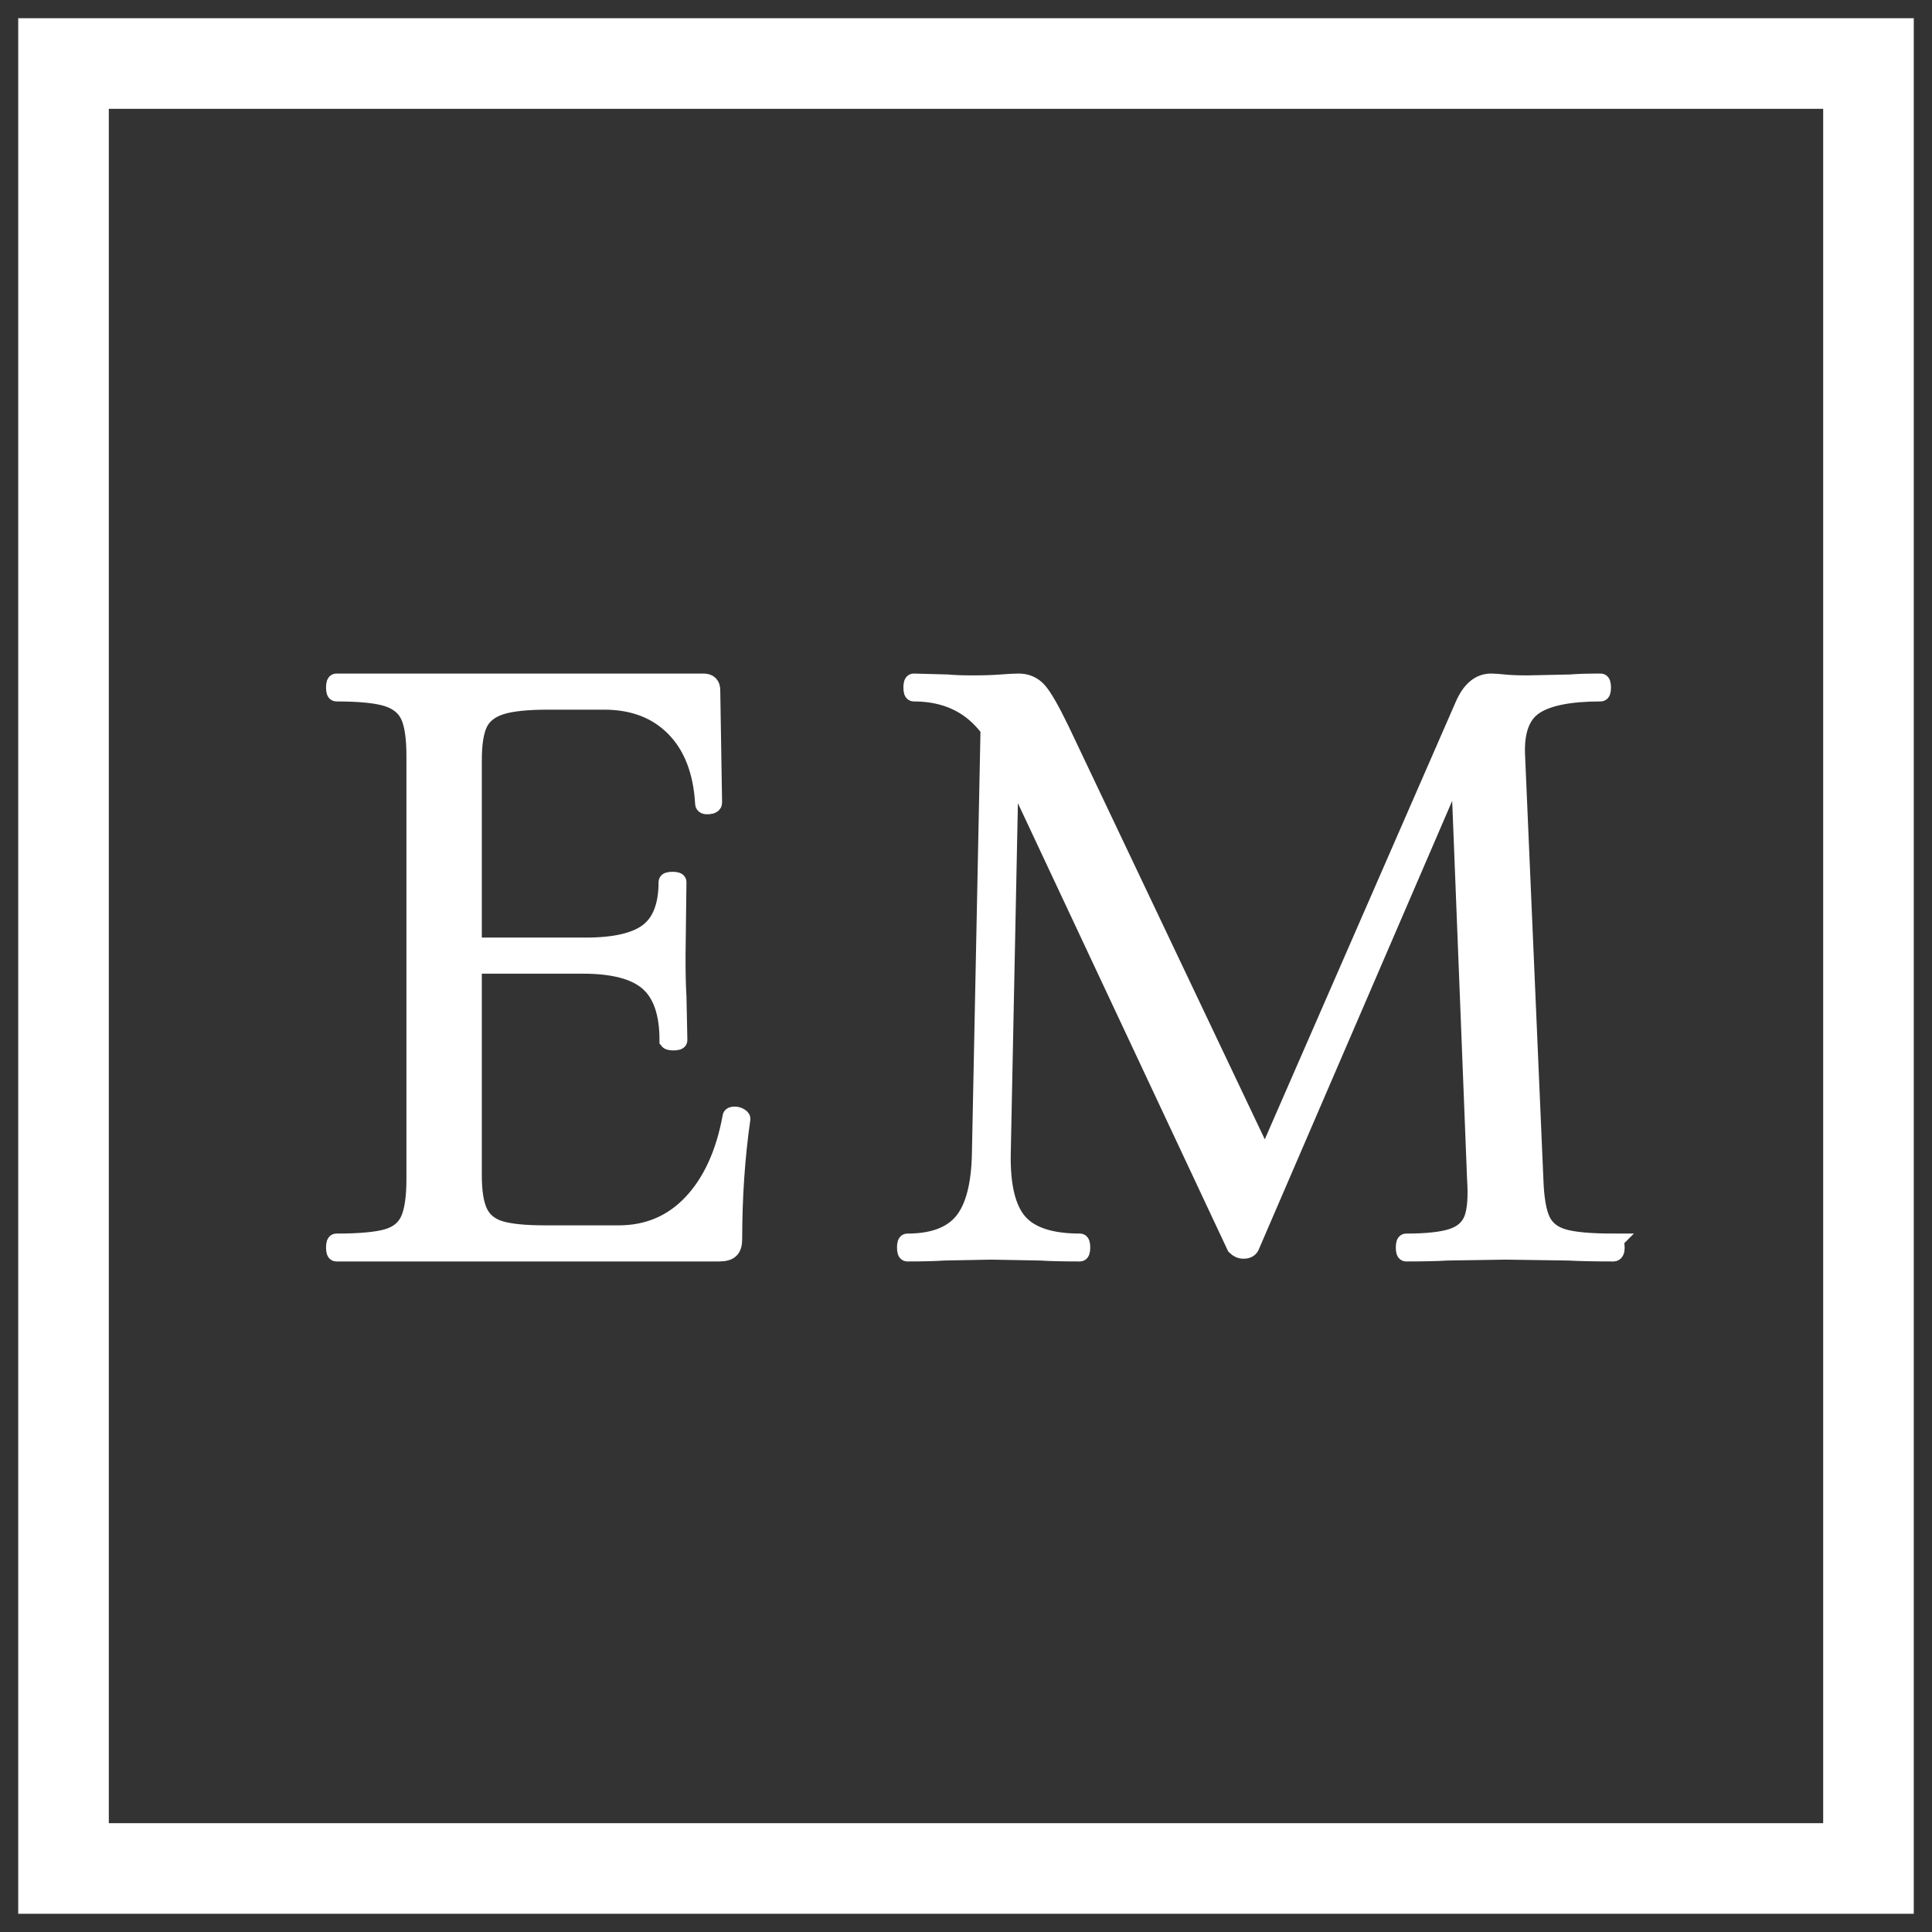
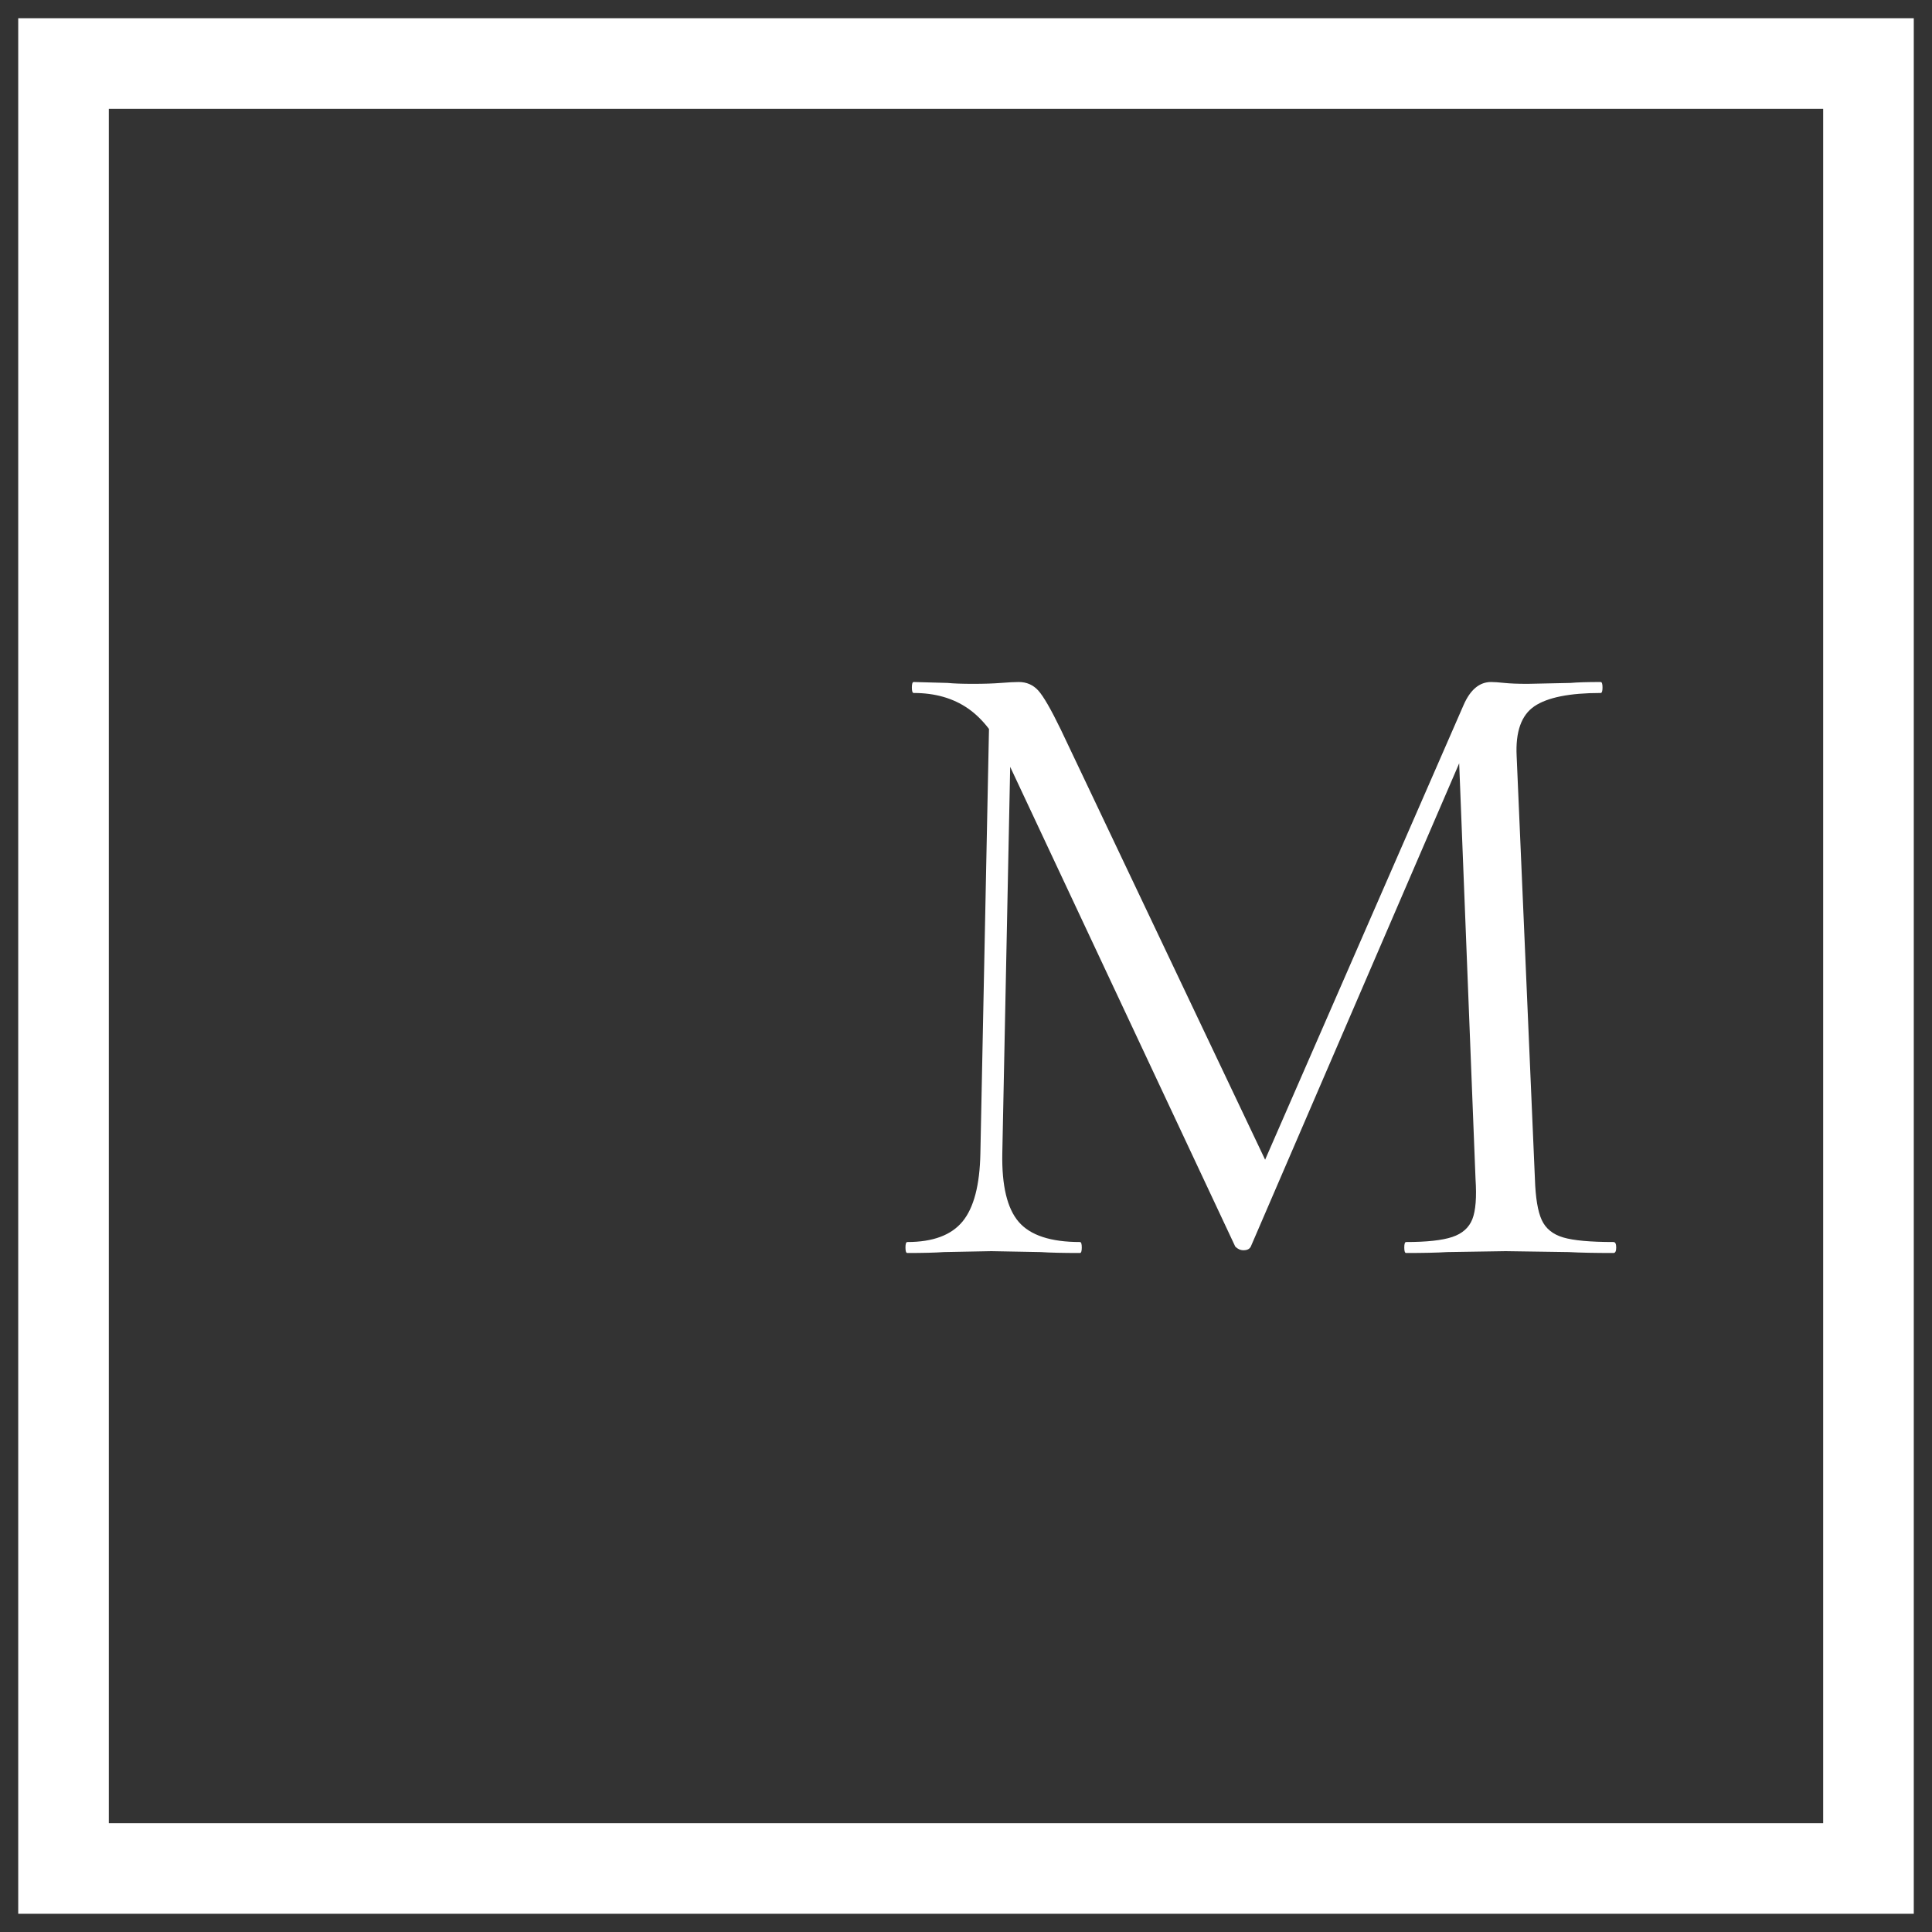
<svg xmlns="http://www.w3.org/2000/svg" version="1.1" viewBox="714.5 0 571 571">
  <rect x="714.5" y="0" width="571" height="571" fill="#333333" stroke="none" />
  <svg xml:space="preserve" width="2000" height="571" data-version="2" data-id="lg_wsSTqW8VvOukyYLgM4" viewBox="0 0 571 571" x="0" y="0">
    <rect width="100%" height="100%" fill="transparent" />
    <rect width="448.28" height="448.28" x="-224.14" y="-224.14" fill="none" stroke="#fff" stroke-width="22.5" paint-order="stroke" rx="0" ry="0" transform="translate(285.5 285.5)scale(1.19)" />
-     <path fill="none" stroke="#fff" stroke-width="5" d="M99.4 370.32q-.54 0-.54-1.62t.54-1.62q10.26 0 14.99-1.35 4.72-1.35 6.48-5.27 1.75-3.91 1.75-12.01V223.44q0-8.1-1.75-11.88-1.76-3.78-6.48-5.27-4.73-1.48-14.99-1.48-.54 0-.54-1.62t.54-1.62h108.54q2.43 0 2.43 2.43l.54 33.21q0 .81-1.48.94-1.49.14-1.49-.67-.81-14.31-8.64-22.28-7.83-7.96-20.79-7.96h-16.47q-9.45 0-14.04 1.48-4.59 1.49-6.34 5-1.76 3.51-1.76 11.07v122.58q0 7.29 1.76 10.93 1.75 3.65 6.07 5t13.5 1.35h21.6q12.96 0 21.6-9.18t11.61-25.38q0-.54 1.08-.54.81 0 1.49.4.67.41.67.68-2.43 17.01-2.43 35.64 0 2.16-.94 3.1-.95.95-3.38.95zm98.01-62.91q0-11.88-5.8-17.01-5.81-5.13-19.31-5.13h-40.5v-5.67h41.31q12.96 0 18.5-4.32 5.53-4.32 5.53-14.58 0-.54 1.62-.54t1.62.54l-.27 21.87q0 7.83.27 11.88l.27 12.96q0 .54-1.62.54t-1.62-.54zm92.34 33.48 2.7-133.11 6.48.54-2.7 132.57q-.27 14.31 4.86 20.25 5.13 5.94 18.09 5.94.54 0 .54 1.62t-.54 1.62q-7.56 0-11.61-.27l-14.58-.27-14.04.27q-3.78.27-10.8.27-.54 0-.54-1.62t.54-1.62q11.34 0 16.34-6.08 4.99-6.07 5.26-20.11zm187.11 26.19q.81 0 .81 1.62t-.81 1.62q-8.37 0-13.23-.27l-18.63-.27-17.28.27q-4.32.27-12.15.27-.54 0-.54-1.62t.54-1.62q9.18 0 13.64-1.49 4.45-1.48 5.94-5.26 1.48-3.78.94-11.88l-5.13-130.41 8.91-12.42-70.2 162.81q-.54 1.08-2.16 1.08-1.35 0-2.43-1.08l-67.77-144.45q-4.59-9.99-11.2-14.58-6.62-4.59-16.07-4.59-.54 0-.54-1.62t.54-1.62l9.99.27q2.7.27 7.56.27 4.86 0 8.24-.27 3.37-.27 5.26-.27 3.51 0 5.81 2.56 2.29 2.57 6.61 11.48l61.56 129.6-8.37 14.04 65.88-150.93q2.97-6.75 8.1-6.75 1.35 0 3.92.27 2.56.27 6.88.27l12.69-.27q2.97-.27 8.91-.27.54 0 .54 1.62t-.54 1.62q-13.77 0-19.57 3.91-5.81 3.92-5.27 14.72l5.4 125.01q.27 8.37 2.03 12.15 1.75 3.78 6.34 5.13t14.85 1.35z" paint-order="stroke" />
-     <path fill="#fff" d="M99.4 370.32q-.54 0-.54-1.62t.54-1.62q10.26 0 14.99-1.35 4.72-1.35 6.48-5.27 1.75-3.91 1.75-12.01V223.44q0-8.1-1.75-11.88-1.76-3.78-6.48-5.27-4.73-1.48-14.99-1.48-.54 0-.54-1.62t.54-1.62h108.54q2.43 0 2.43 2.43l.54 33.21q0 .81-1.48.94-1.49.14-1.49-.67-.81-14.31-8.64-22.28-7.83-7.96-20.79-7.96h-16.47q-9.45 0-14.04 1.48-4.59 1.49-6.34 5-1.76 3.51-1.76 11.07v122.58q0 7.29 1.76 10.93 1.75 3.65 6.07 5t13.5 1.35h21.6q12.96 0 21.6-9.18t11.61-25.38q0-.54 1.08-.54.81 0 1.49.4.67.41.67.68-2.43 17.01-2.43 35.64 0 2.16-.94 3.1-.95.95-3.38.95zm98.01-62.91q0-11.88-5.8-17.01-5.81-5.13-19.31-5.13h-40.5v-5.67h41.31q12.96 0 18.5-4.32 5.53-4.32 5.53-14.58 0-.54 1.62-.54t1.62.54l-.27 21.87q0 7.83.27 11.88l.27 12.96q0 .54-1.62.54t-1.62-.54" paint-order="stroke" />
-     <rect width="120.42" height="168.75" x="-60.21" y="-84.38" fill="none" rx="0" ry="0" transform="translate(159.57 286.44)" />
    <path fill="#fff" d="m289.75 340.89 2.7-133.11 6.48.54-2.7 132.57q-.27 14.31 4.86 20.25 5.13 5.94 18.09 5.94.54 0 .54 1.62t-.54 1.62q-7.56 0-11.61-.27l-14.58-.27-14.04.27q-3.78.27-10.8.27-.54 0-.54-1.62t.54-1.62q11.34 0 16.34-6.08 4.99-6.07 5.26-20.11m187.11 26.19q.81 0 .81 1.62t-.81 1.62q-8.37 0-13.23-.27l-18.63-.27-17.28.27q-4.32.27-12.15.27-.54 0-.54-1.62t.54-1.62q9.18 0 13.64-1.49 4.45-1.48 5.94-5.26 1.48-3.78.94-11.88l-5.13-130.41 8.91-12.42-70.2 162.81q-.54 1.08-2.16 1.08-1.35 0-2.43-1.08l-67.77-144.45q-4.59-9.99-11.2-14.58-6.62-4.59-16.07-4.59-.54 0-.54-1.62t.54-1.62l9.99.27q2.7.27 7.56.27 4.86 0 8.24-.27 3.37-.27 5.26-.27 3.51 0 5.81 2.56 2.29 2.57 6.61 11.48l61.56 129.6-8.37 14.04 65.88-150.93q2.97-6.75 8.1-6.75 1.35 0 3.92.27 2.56.27 6.88.27l12.69-.27q2.97-.27 8.91-.27.54 0 .54 1.62t-.54 1.62q-13.77 0-19.57 3.91-5.81 3.92-5.27 14.72l5.4 125.01q.27 8.37 2.03 12.15 1.75 3.78 6.34 5.13t14.85 1.35" paint-order="stroke" />
-     <rect width="210.06" height="168.75" x="-105.03" y="-84.38" fill="none" rx="0" ry="0" transform="translate(373.14 286.44)" />
  </svg>
</svg>